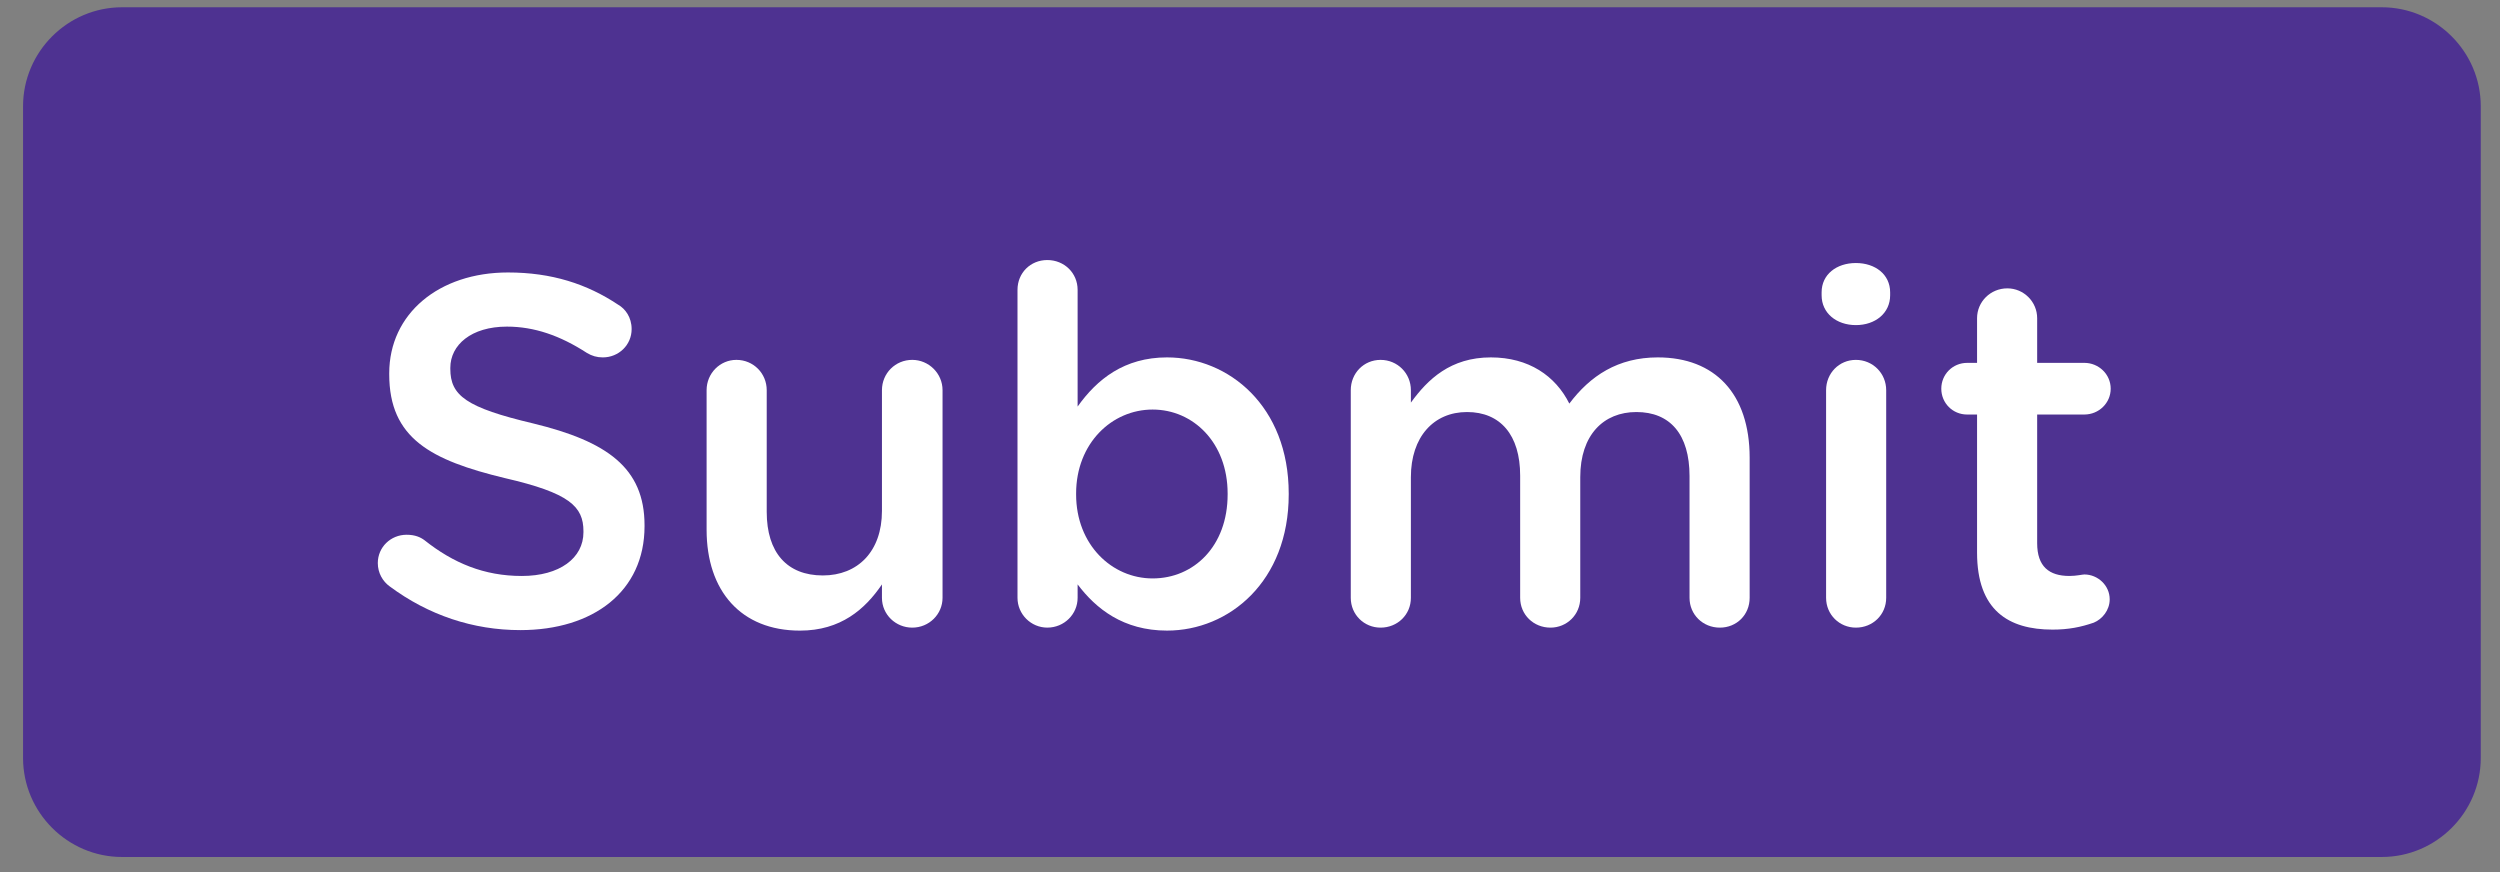
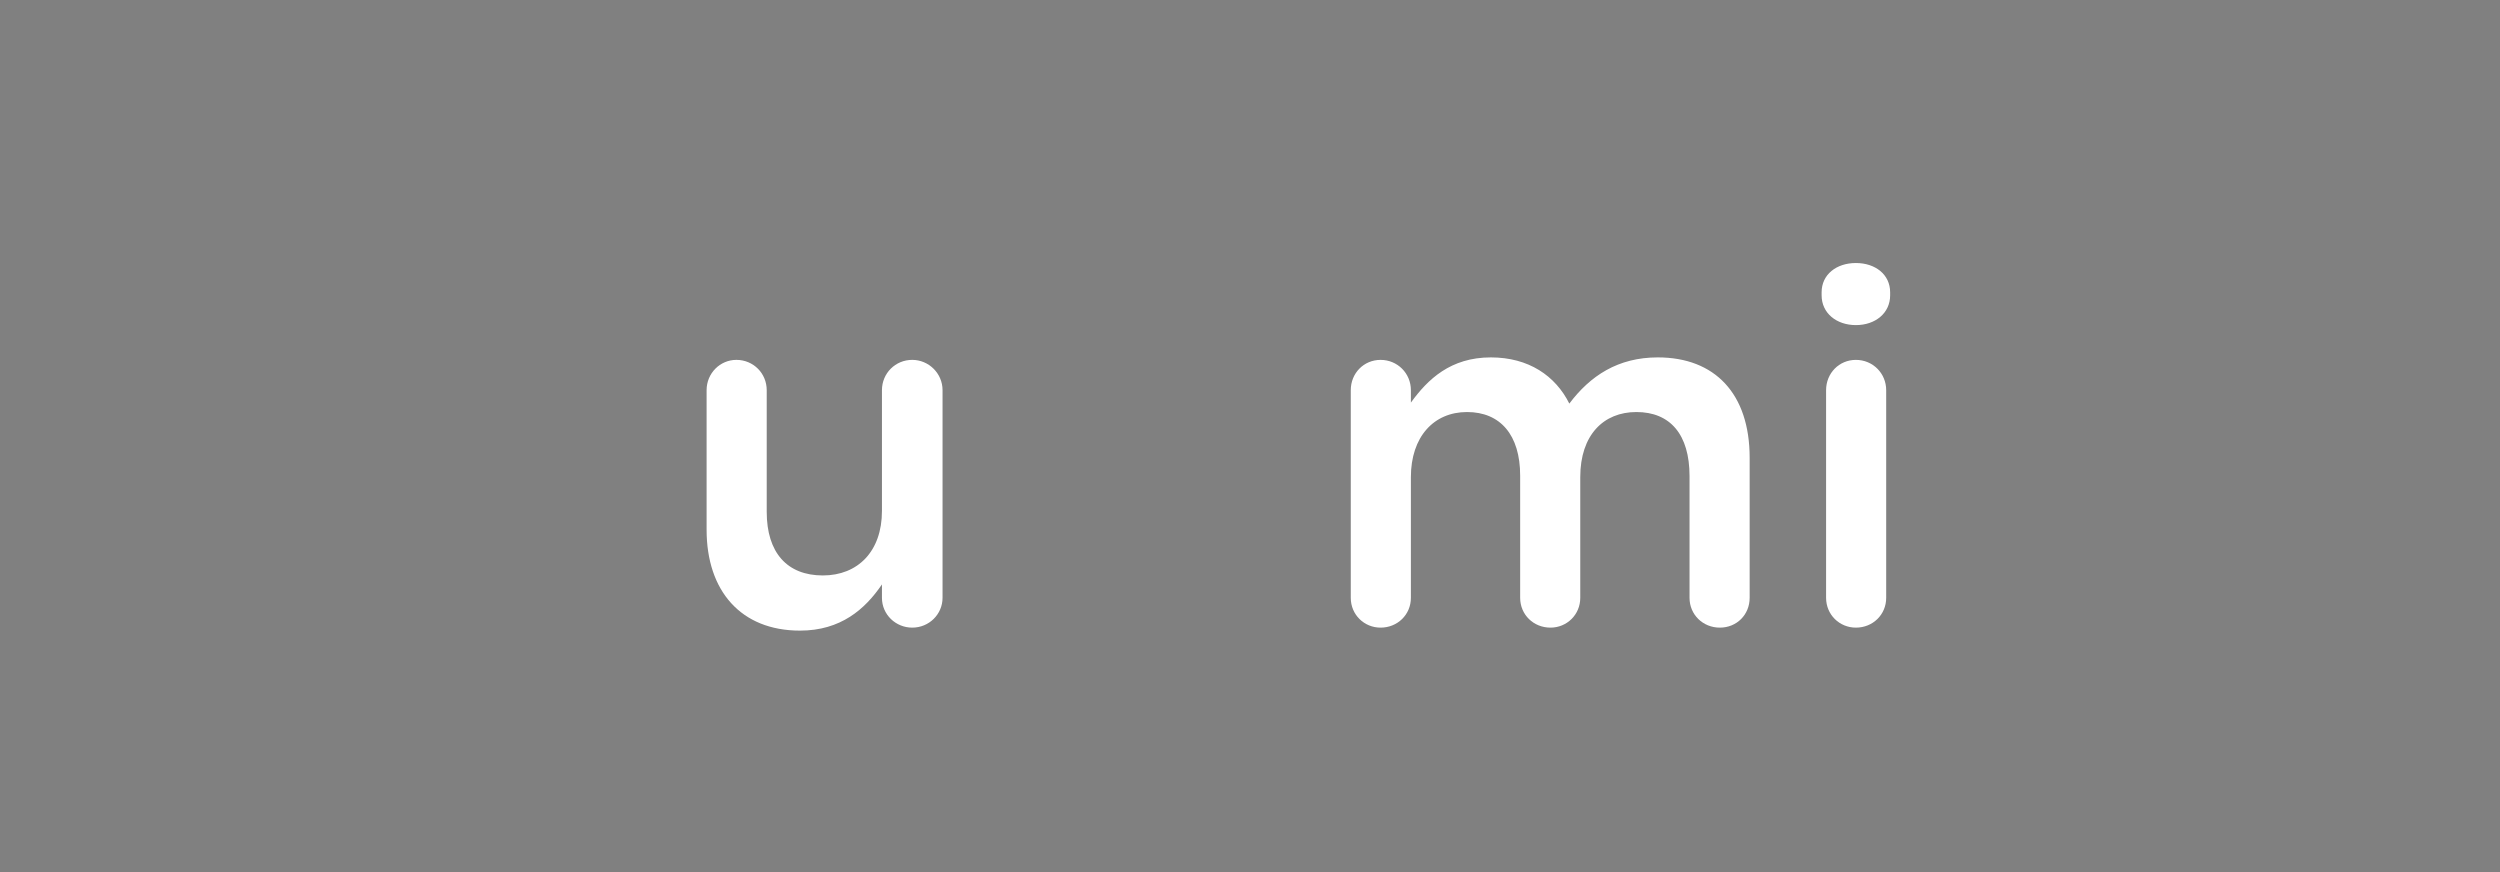
<svg xmlns="http://www.w3.org/2000/svg" version="1.1" id="Layer_1" x="0px" y="0px" width="172px" height="60px" viewBox="0 0 172 60" enable-background="new 0 0 172 60" xml:space="preserve">
  <rect x="0" y="0" width="172" height="60" fill="#808080" stroke="none" />
  <g>
-     <path fill="#4E3291" d="M163.864,58.961H8.399c-3.747,0-6.813-3.066-6.813-6.814V7.313c0-3.747,3.066-6.813,6.813-6.813h155.465   c3.748,0,6.813,3.066,6.813,6.813v44.833C170.678,55.895,167.612,58.961,163.864,58.961" />
    <g>
-       <path fill="#FFFFFF" d="M26.813,40.345c-0.479-0.343-0.82-0.924-0.82-1.606c0-1.094,0.888-1.948,1.982-1.948    c0.581,0,0.957,0.171,1.23,0.376c1.982,1.572,4.101,2.46,6.698,2.46s4.238-1.229,4.238-3.007v-0.068    c0-1.709-0.957-2.632-5.399-3.657c-5.092-1.23-7.963-2.734-7.963-7.143v-0.068c0-4.102,3.418-6.938,8.168-6.938    c3.007,0,5.434,0.786,7.587,2.221c0.479,0.274,0.922,0.854,0.922,1.675c0,1.093-0.889,1.947-1.982,1.947    c-0.41,0-0.752-0.102-1.094-0.307c-1.845-1.196-3.623-1.811-5.502-1.811c-2.461,0-3.896,1.264-3.896,2.836v0.068    c0,1.846,1.094,2.666,5.707,3.759c5.058,1.23,7.655,3.042,7.655,7.005v0.069c0,4.477-3.52,7.143-8.544,7.143    C32.555,43.352,29.479,42.326,26.813,40.345z" />
      <path fill="#FFFFFF" d="M64.847,41.13c0,1.128-0.923,2.051-2.085,2.051c-1.127,0-2.084-0.889-2.084-2.051v-0.923    c-1.162,1.709-2.836,3.179-5.639,3.179c-4.067,0-6.425-2.734-6.425-6.938v-9.604c0-1.162,0.923-2.085,2.051-2.085    c1.162,0,2.085,0.923,2.085,2.085v8.373c0,2.803,1.401,4.374,3.861,4.374c2.393,0,4.067-1.64,4.067-4.442v-8.305    c0-1.162,0.923-2.085,2.084-2.085c1.128,0,2.085,0.923,2.085,2.085V41.13z" />
-       <path fill="#FFFFFF" d="M70.004,19.941c0-1.162,0.889-2.05,2.051-2.05c1.162,0,2.085,0.888,2.085,2.05v8.031    c1.333-1.879,3.212-3.383,6.151-3.383c4.238,0,8.373,3.349,8.373,9.364v0.068c0,5.98-4.101,9.364-8.373,9.364    c-3.008,0-4.887-1.504-6.151-3.179v0.923c0,1.128-0.923,2.051-2.085,2.051c-1.128,0-2.051-0.923-2.051-2.051V19.941z     M84.461,34.021v-0.068c0-3.486-2.358-5.776-5.161-5.776c-2.803,0-5.263,2.324-5.263,5.776v0.068c0,3.451,2.46,5.775,5.263,5.775    C82.137,39.797,84.461,37.576,84.461,34.021z" />
      <path fill="#FFFFFF" d="M92.933,26.845c0-1.162,0.889-2.085,2.051-2.085c1.161,0,2.085,0.923,2.085,2.085v0.854    c1.162-1.606,2.733-3.11,5.502-3.11c2.598,0,4.443,1.265,5.399,3.178c1.437-1.913,3.35-3.178,6.084-3.178    c3.93,0,6.322,2.495,6.322,6.903v9.638c0,1.162-0.889,2.051-2.05,2.051c-1.162,0-2.086-0.889-2.086-2.051v-8.373    c0-2.871-1.333-4.409-3.657-4.409c-2.255,0-3.861,1.572-3.861,4.477v8.305c0,1.162-0.923,2.051-2.05,2.051    c-1.162,0-2.085-0.889-2.085-2.051v-8.407c0-2.802-1.366-4.375-3.657-4.375c-2.29,0-3.861,1.709-3.861,4.477v8.305    c0,1.162-0.924,2.051-2.085,2.051c-1.128,0-2.051-0.889-2.051-2.051V26.845z" />
      <path fill="#FFFFFF" d="M125.327,20.112c0-1.23,1.025-2.016,2.358-2.016s2.357,0.786,2.357,2.016v0.205    c0,1.23-1.024,2.05-2.357,2.05s-2.358-0.82-2.358-2.05V20.112z M125.635,26.845c0-1.162,0.889-2.085,2.051-2.085    s2.084,0.923,2.084,2.085V41.13c0,1.162-0.922,2.051-2.084,2.051c-1.129,0-2.051-0.889-2.051-2.051V26.845z" />
-       <path fill="#FFFFFF" d="M136.022,38.021v-9.501h-0.684c-0.99,0-1.777-0.786-1.777-1.777c0-0.991,0.787-1.777,1.777-1.777h0.684    V21.89c0-1.128,0.922-2.051,2.084-2.051c1.128,0,2.051,0.923,2.051,2.051v3.075h3.247c0.991,0,1.812,0.786,1.812,1.777    c0,0.991-0.82,1.777-1.812,1.777h-3.247v8.852c0,1.606,0.82,2.255,2.222,2.255c0.479,0,0.889-0.103,1.025-0.103    c0.923,0,1.743,0.752,1.743,1.709c0,0.752-0.513,1.367-1.094,1.606c-0.889,0.308-1.743,0.479-2.837,0.479    C138.175,43.317,136.022,41.984,136.022,38.021z" />
    </g>
  </g>
</svg>